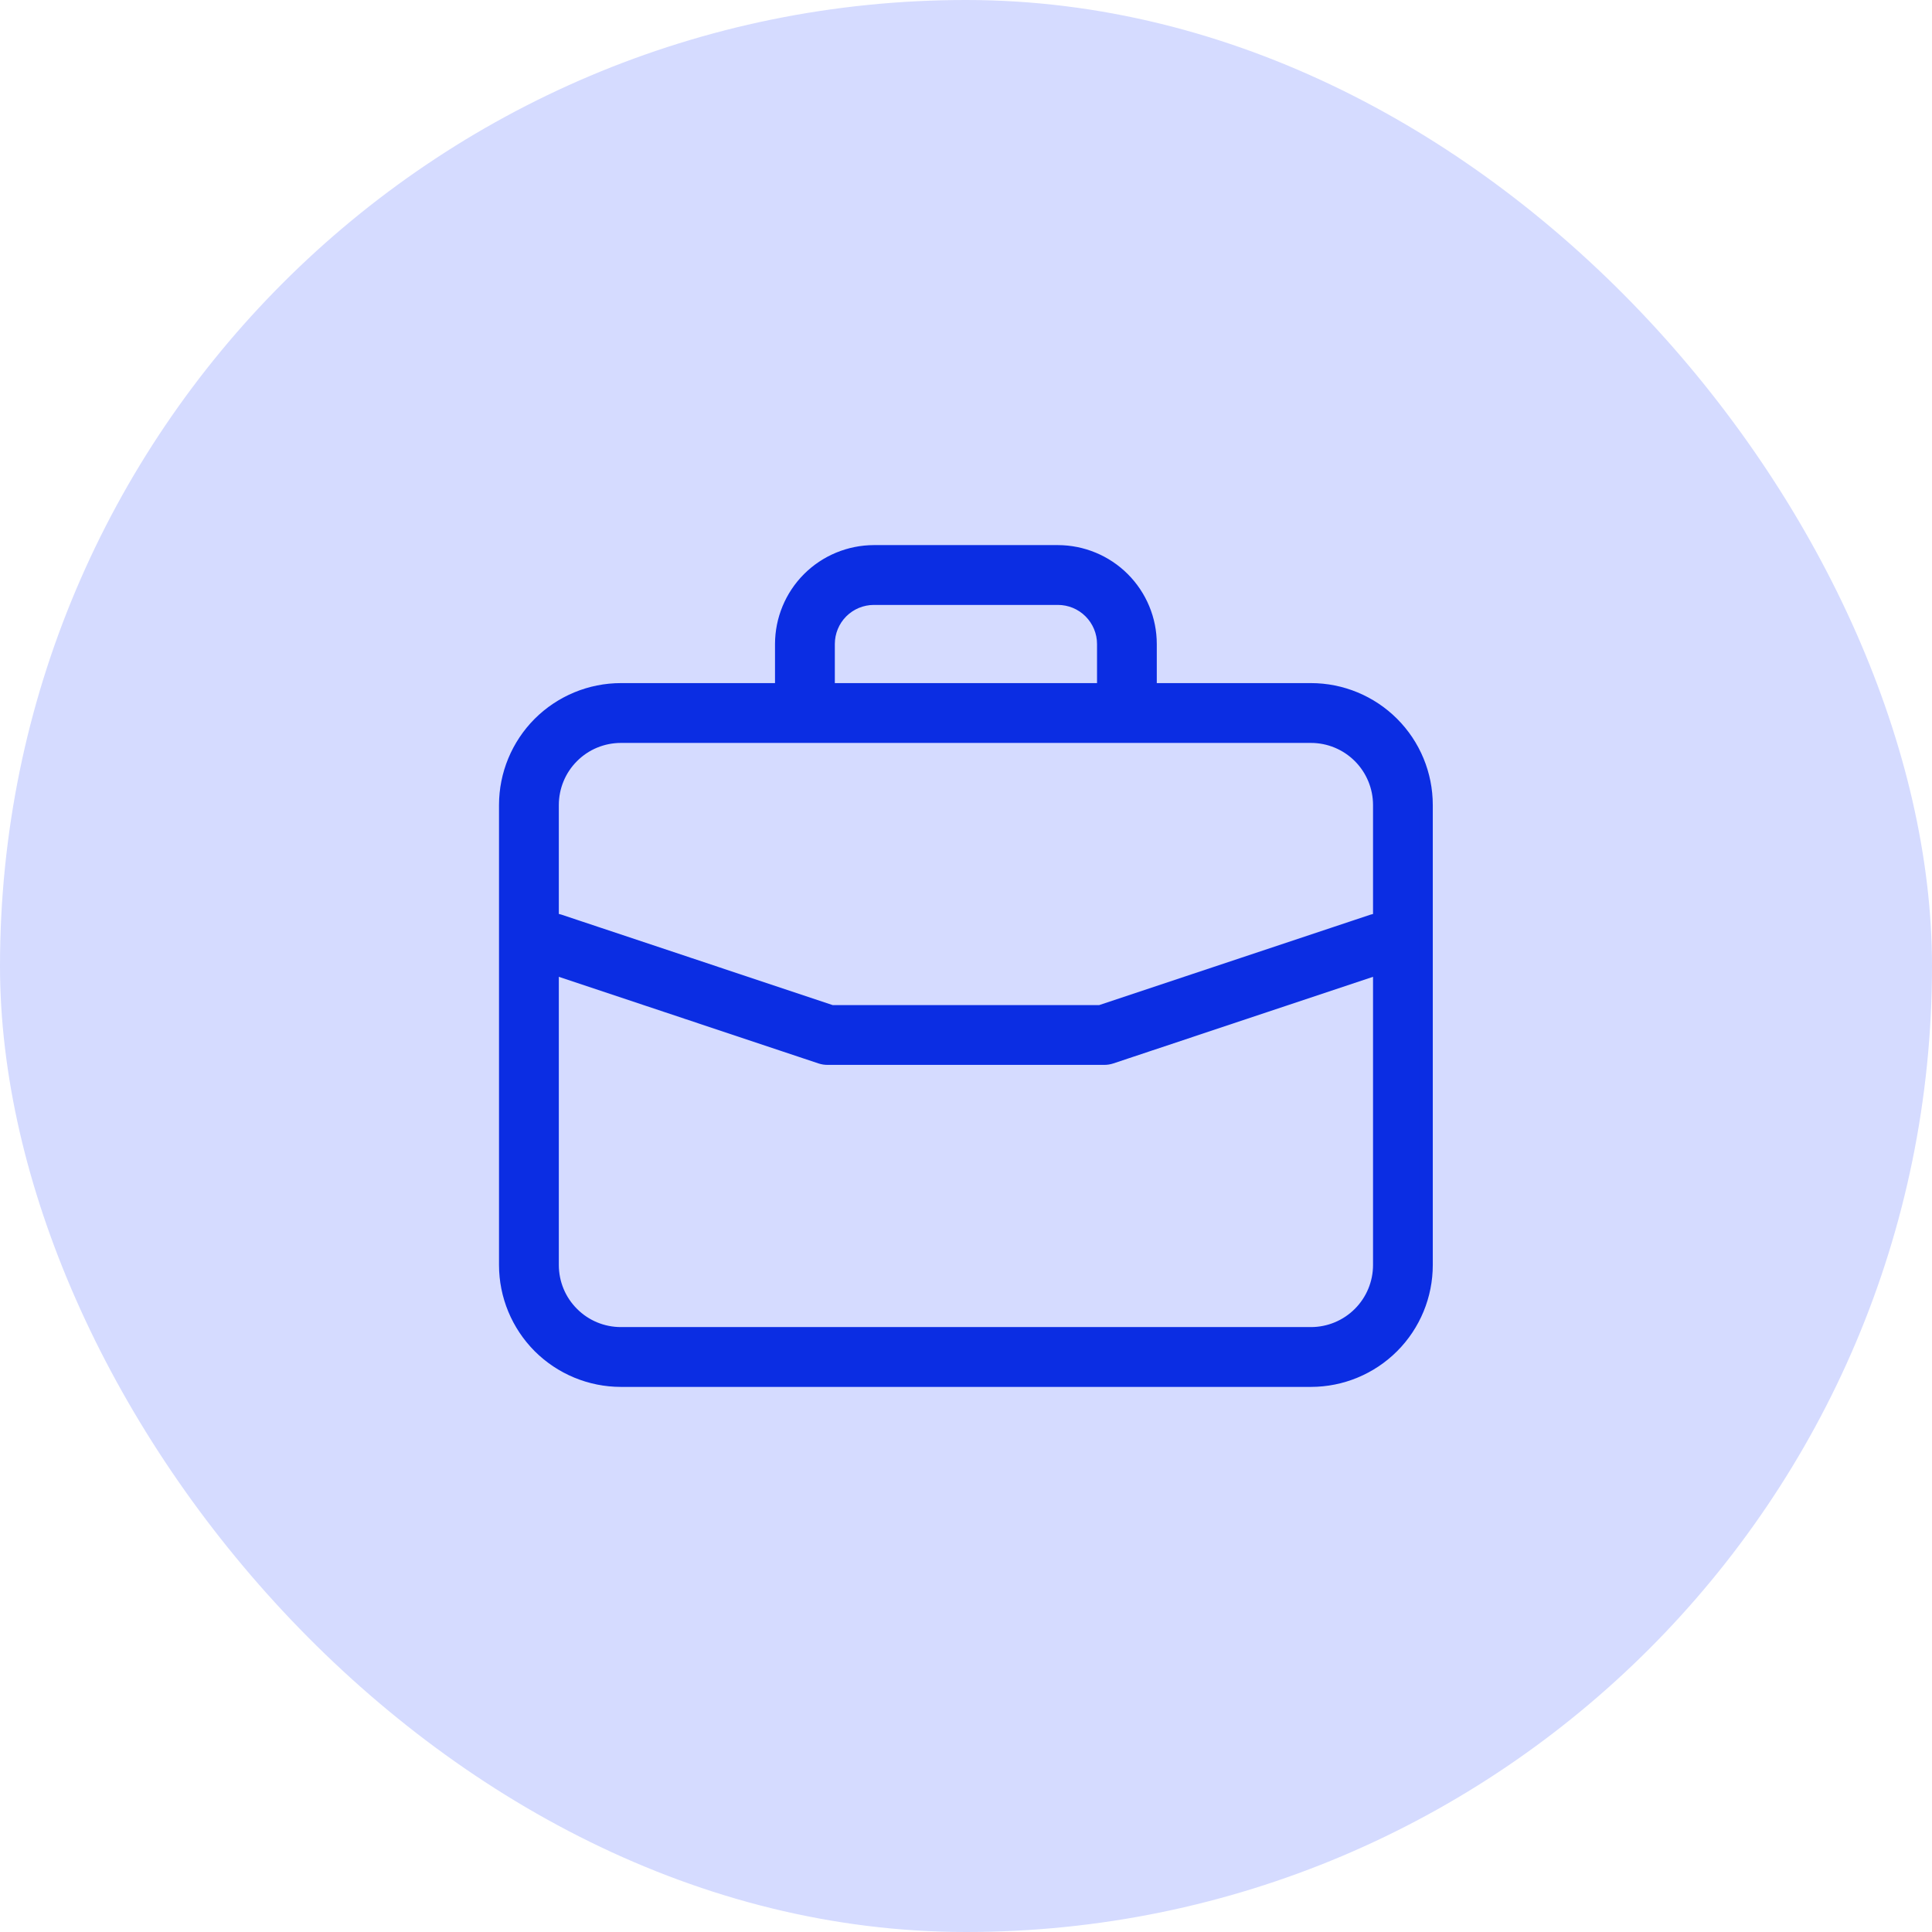
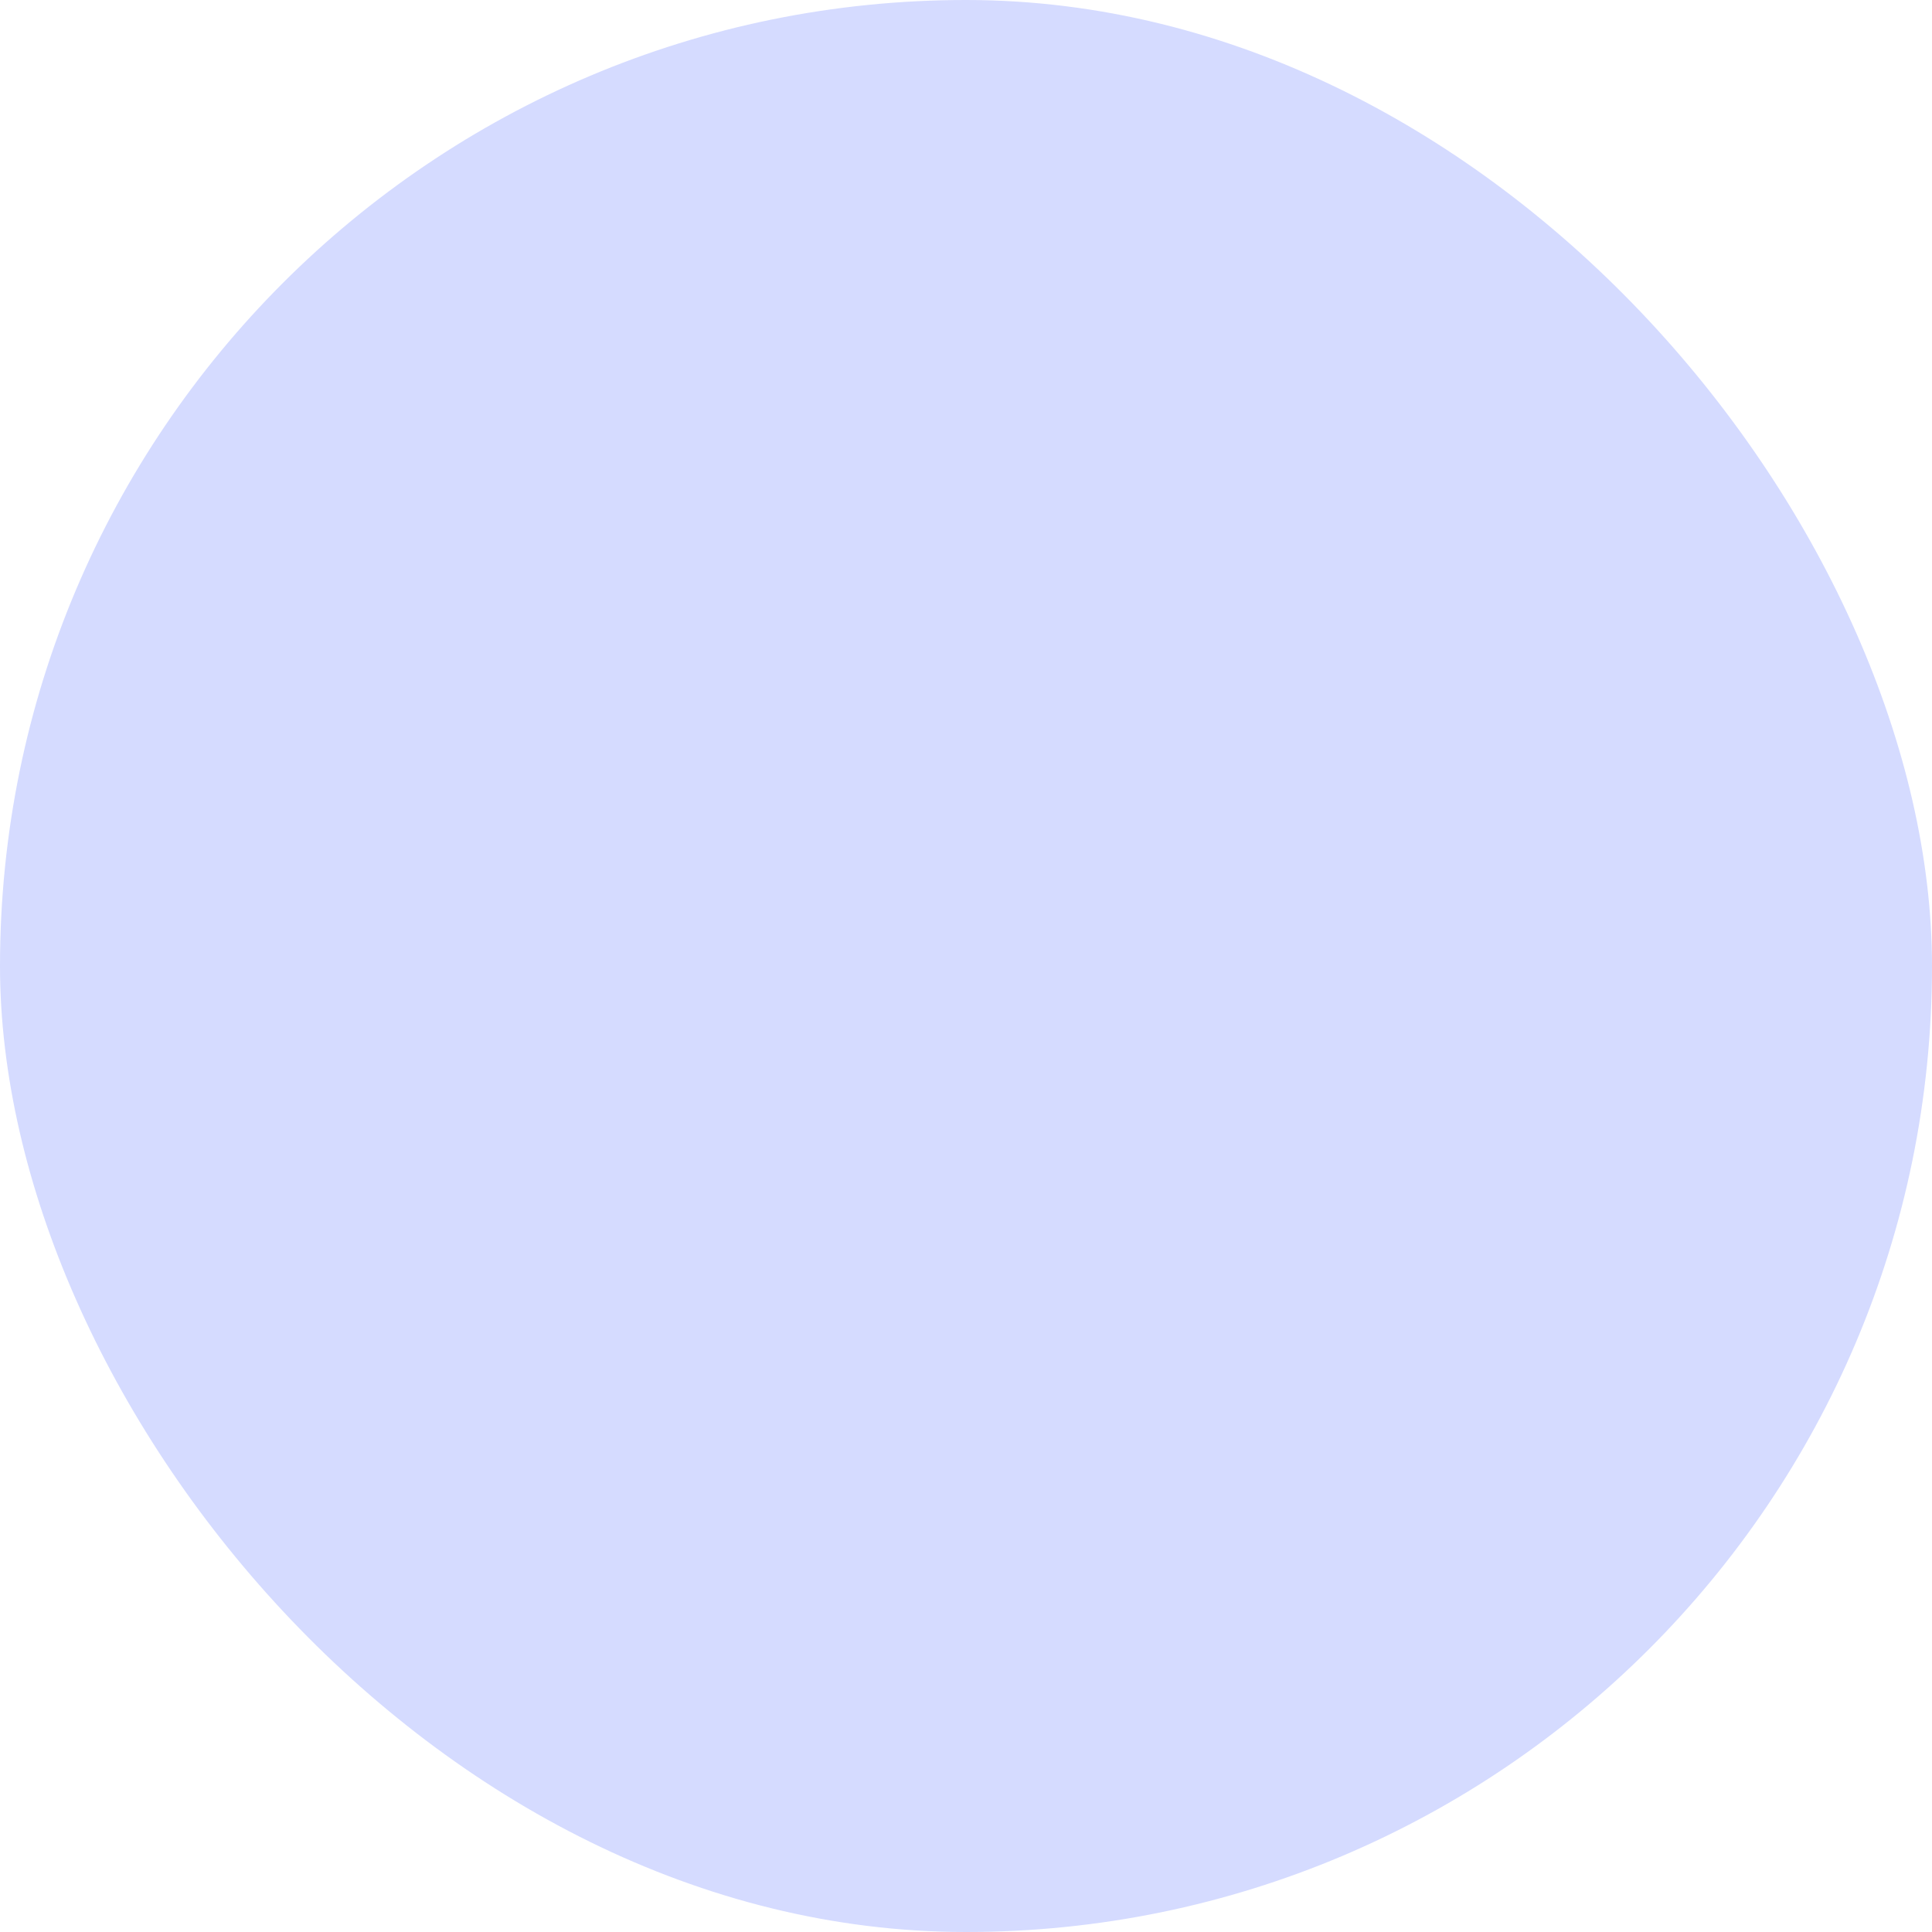
<svg xmlns="http://www.w3.org/2000/svg" width="28" height="28" viewBox="0 0 28 28" fill="none">
  <rect width="28" height="28" rx="14" fill="#D5DBFF" />
-   <path d="M18.999 10H16.665V9.333C16.665 8.98 16.524 8.641 16.274 8.391C16.024 8.141 15.685 8.001 15.332 8H12.665C12.312 8.001 11.973 8.141 11.723 8.391C11.473 8.641 11.333 8.98 11.332 9.333V10H8.999C8.557 10 8.133 10.176 7.82 10.488C7.508 10.801 7.332 11.225 7.332 11.667V18.333C7.332 18.775 7.508 19.199 7.82 19.512C8.133 19.824 8.557 20 8.999 20H18.999C19.441 20 19.865 19.824 20.177 19.512C20.49 19.199 20.665 18.775 20.665 18.333V11.667C20.665 11.225 20.49 10.801 20.177 10.488C19.865 10.176 19.441 10 18.999 10ZM11.999 9.333C11.999 9.157 12.069 8.987 12.194 8.862C12.319 8.737 12.489 8.667 12.665 8.667H15.332C15.509 8.667 15.678 8.737 15.803 8.862C15.928 8.987 15.999 9.157 15.999 9.333V10H11.999V9.333ZM19.999 18.333C19.999 18.599 19.893 18.853 19.706 19.04C19.518 19.228 19.264 19.333 18.999 19.333H8.999C8.733 19.333 8.479 19.228 8.292 19.04C8.104 18.853 7.999 18.599 7.999 18.333V14.018L11.893 15.317C11.927 15.328 11.963 15.334 11.999 15.333H15.999C16.035 15.334 16.07 15.328 16.104 15.317L19.999 14.018V18.333ZM19.999 13.337C19.963 13.336 19.927 13.341 19.893 13.351L15.945 14.667H12.053L8.104 13.35C8.07 13.34 8.034 13.335 7.999 13.337V11.667C7.999 11.402 8.104 11.147 8.292 10.96C8.479 10.772 8.733 10.667 8.999 10.667H18.999C19.264 10.667 19.518 10.772 19.706 10.96C19.893 11.147 19.999 11.402 19.999 11.667V13.337Z" fill="#0B2DE3" stroke="#0B2DE3" stroke-width="0.2" />
</svg>